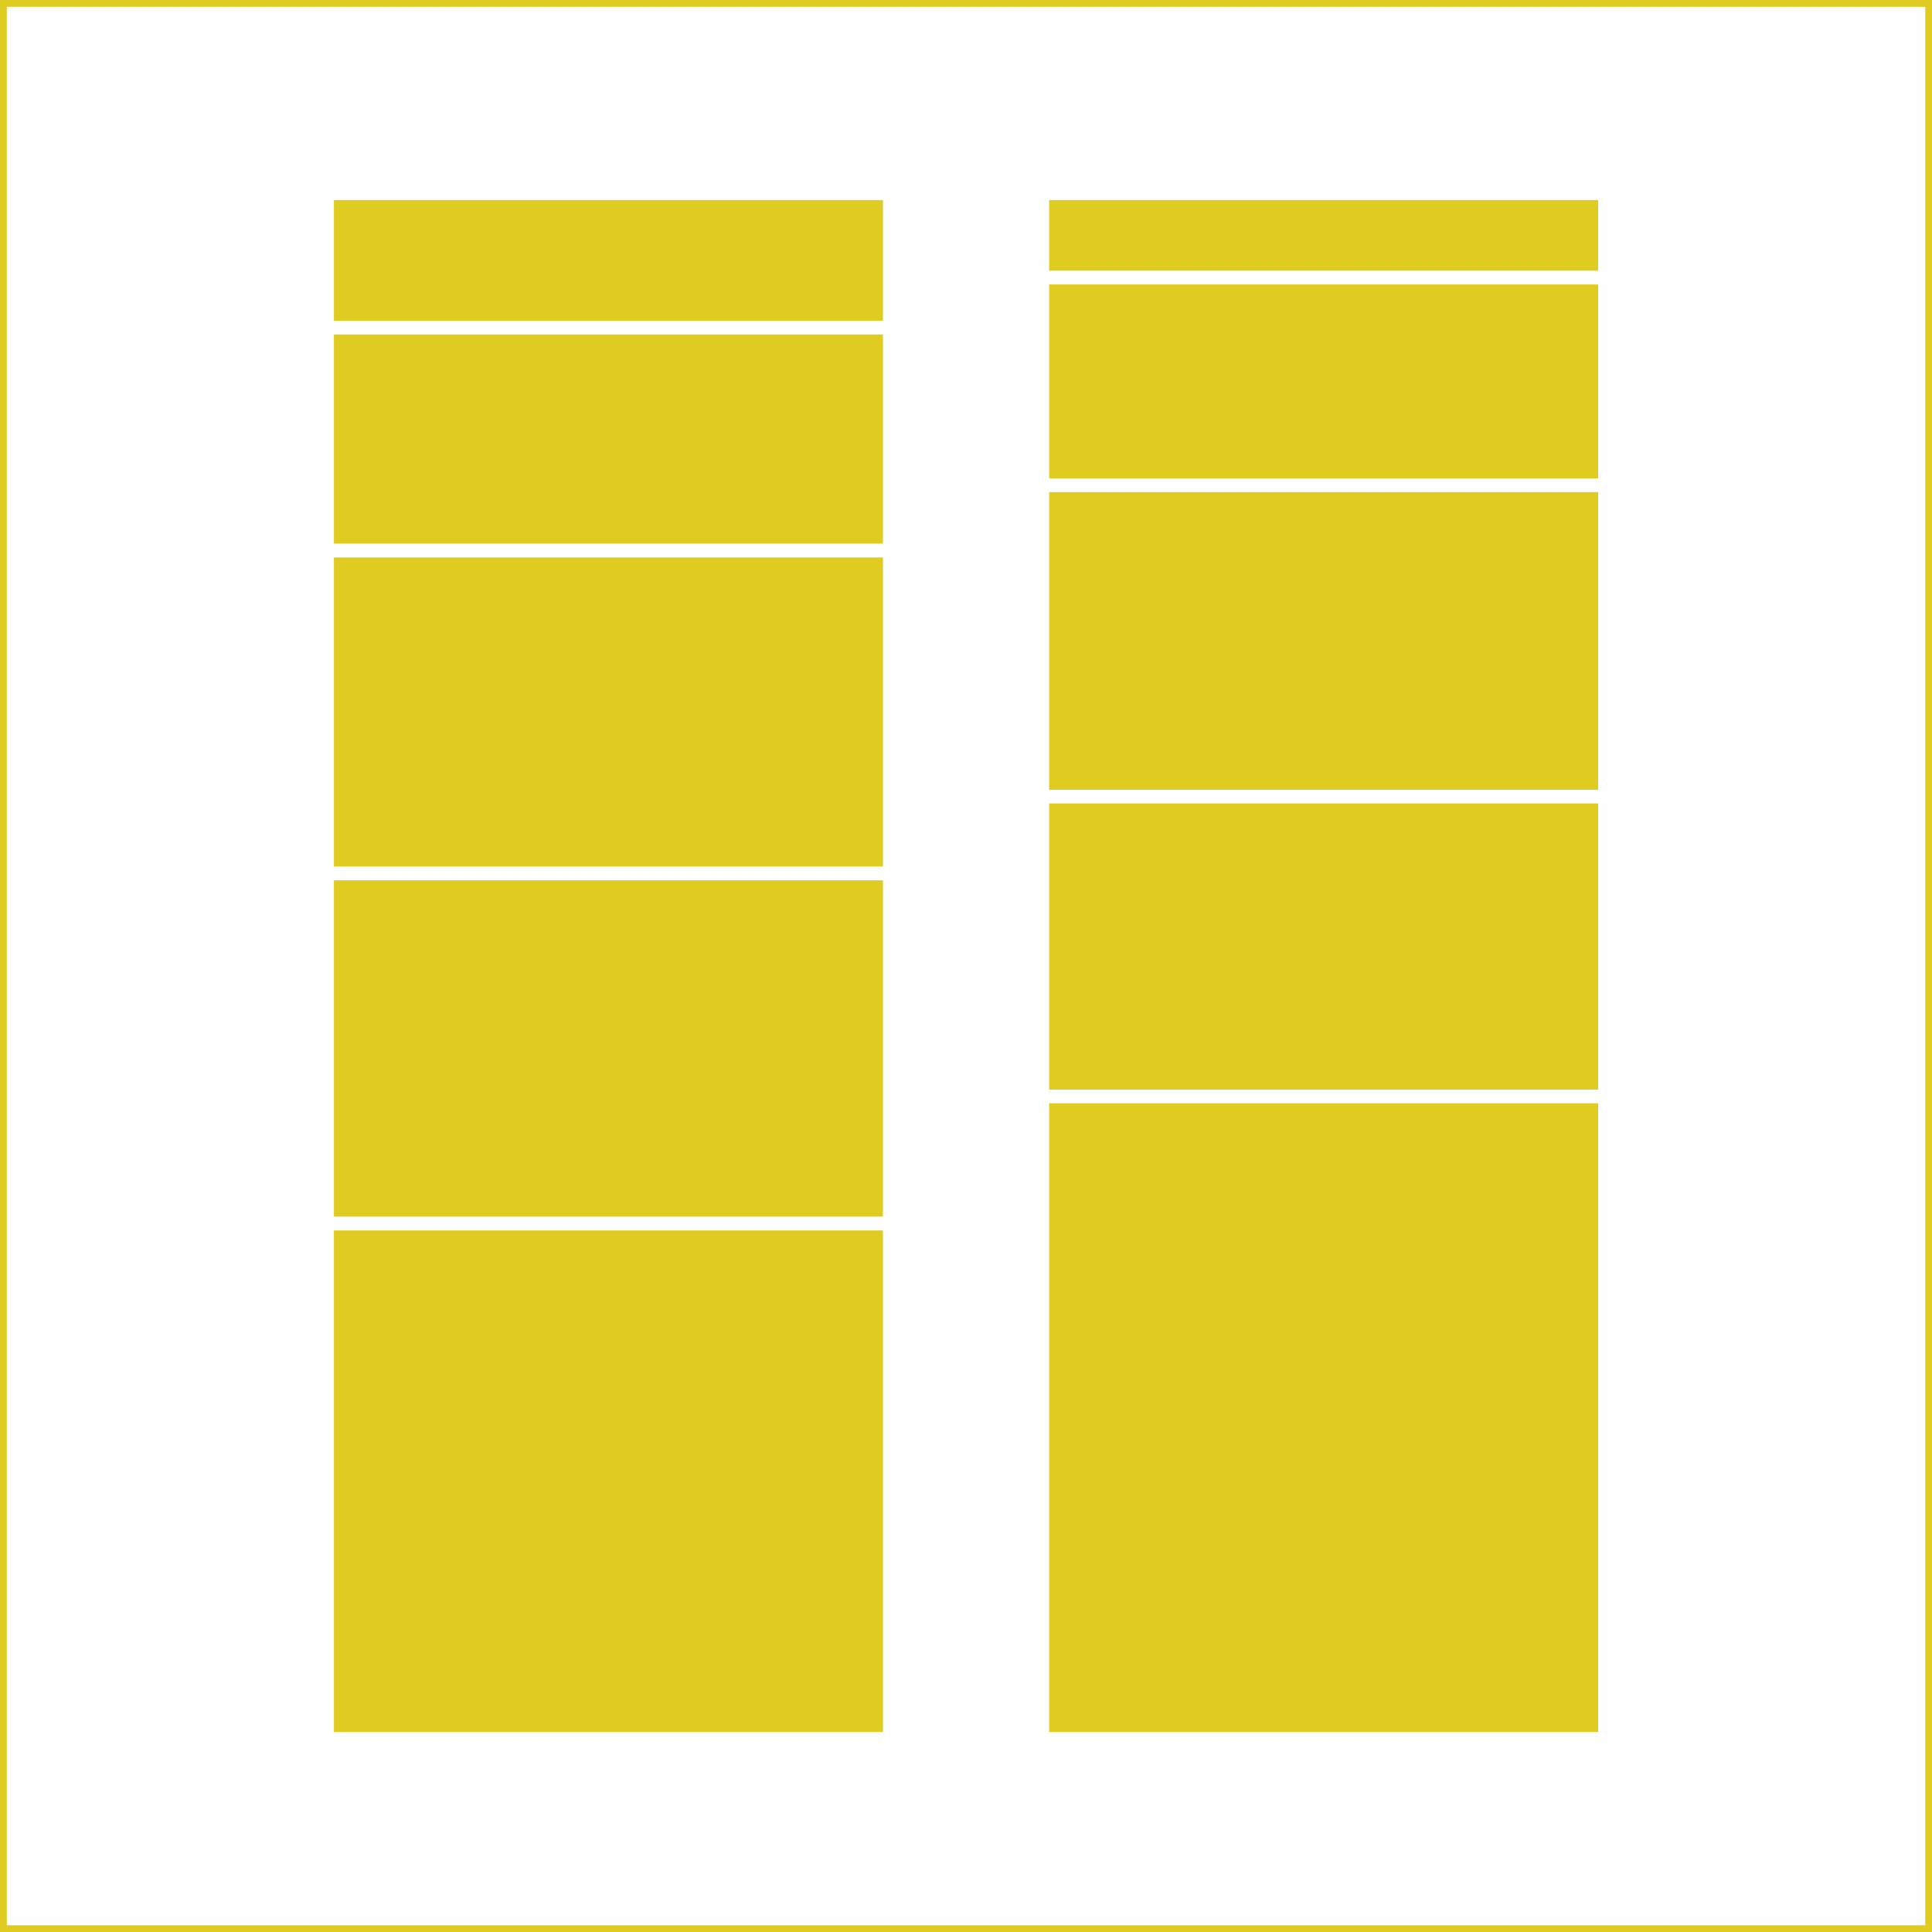
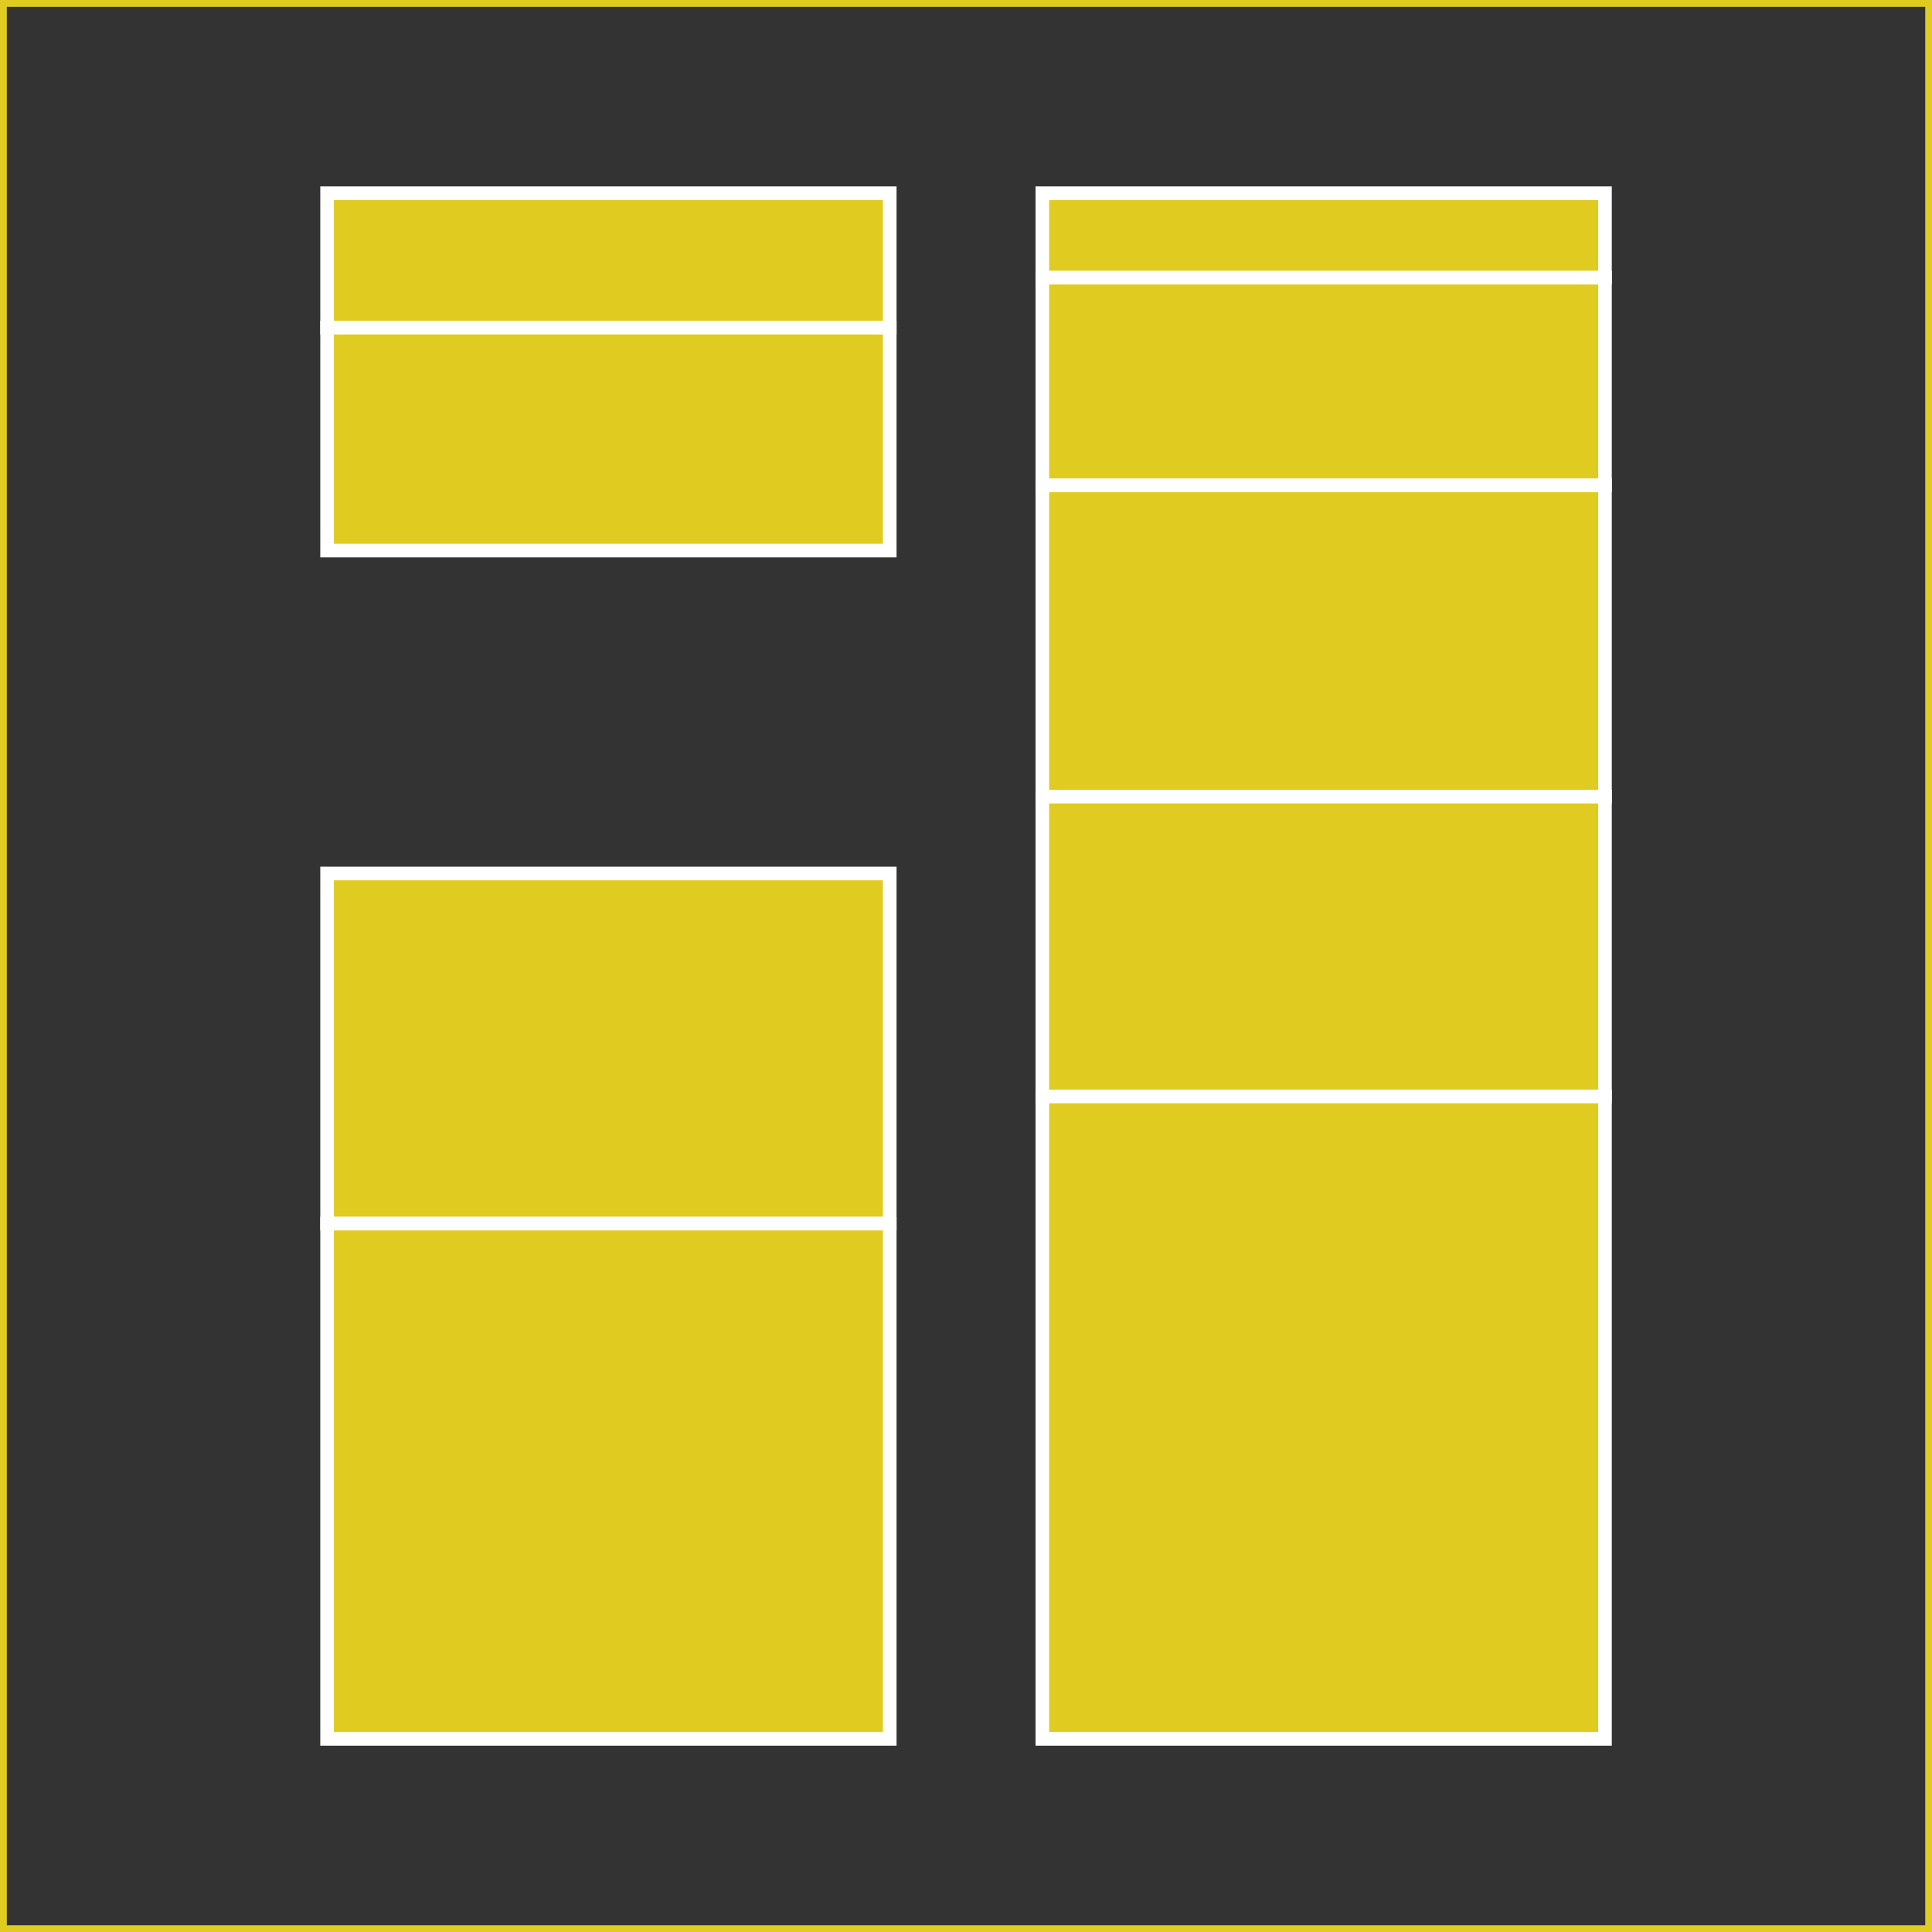
<svg xmlns="http://www.w3.org/2000/svg" width="10cm" height="10cm" viewBox="0 0 283.46 283.46">
  <rect x="0" y="0" width="283.46" height="283.46" fill="#333333" stroke="none" />
-   <rect x="0.5" y="0.5" width="282.47" height="282.47" fill="#fff" />
-   <rect width="283.46" height="283.46" fill="#fff" />
  <path d="M283.46,283.46H0V0H283.46ZM1,282.47H282.47V1H1Z" fill="#e0cb21" />
  <rect x="47.99" y="28.35" width="82.55" height="19.73" fill="#e0cb21" stroke="#fff" stroke-miterlimit="10" stroke-width="2" />
  <rect x="47.99" y="48.07" width="82.55" height="32.71" fill="#e0cb21" stroke="#fff" stroke-miterlimit="10" stroke-width="2" />
-   <rect x="47.99" y="80.79" width="82.55" height="47.37" fill="#e0cb21" stroke="#fff" stroke-miterlimit="10" stroke-width="2" />
  <rect x="47.99" y="128.16" width="82.55" height="51.37" fill="#e0cb21" stroke="#fff" stroke-miterlimit="10" stroke-width="2" />
  <rect x="47.99" y="179.53" width="82.55" height="75.59" fill="#e0cb21" stroke="#fff" stroke-miterlimit="10" stroke-width="2" />
  <rect x="152.93" y="28.35" width="82.55" height="12.4" fill="#e0cb21" stroke="#fff" stroke-miterlimit="10" stroke-width="2" />
  <rect x="152.93" y="40.74" width="82.55" height="30.46" fill="#e0cb21" stroke="#fff" stroke-miterlimit="10" stroke-width="2" />
  <rect x="152.93" y="71.2" width="82.55" height="45.68" fill="#e0cb21" stroke="#fff" stroke-miterlimit="10" stroke-width="2" />
  <rect x="152.93" y="116.88" width="82.55" height="43.99" fill="#e0cb21" stroke="#fff" stroke-miterlimit="10" stroke-width="2" />
  <rect x="152.93" y="160.87" width="82.55" height="94.25" fill="#e0cb21" stroke="#fff" stroke-miterlimit="10" stroke-width="2" />
</svg>